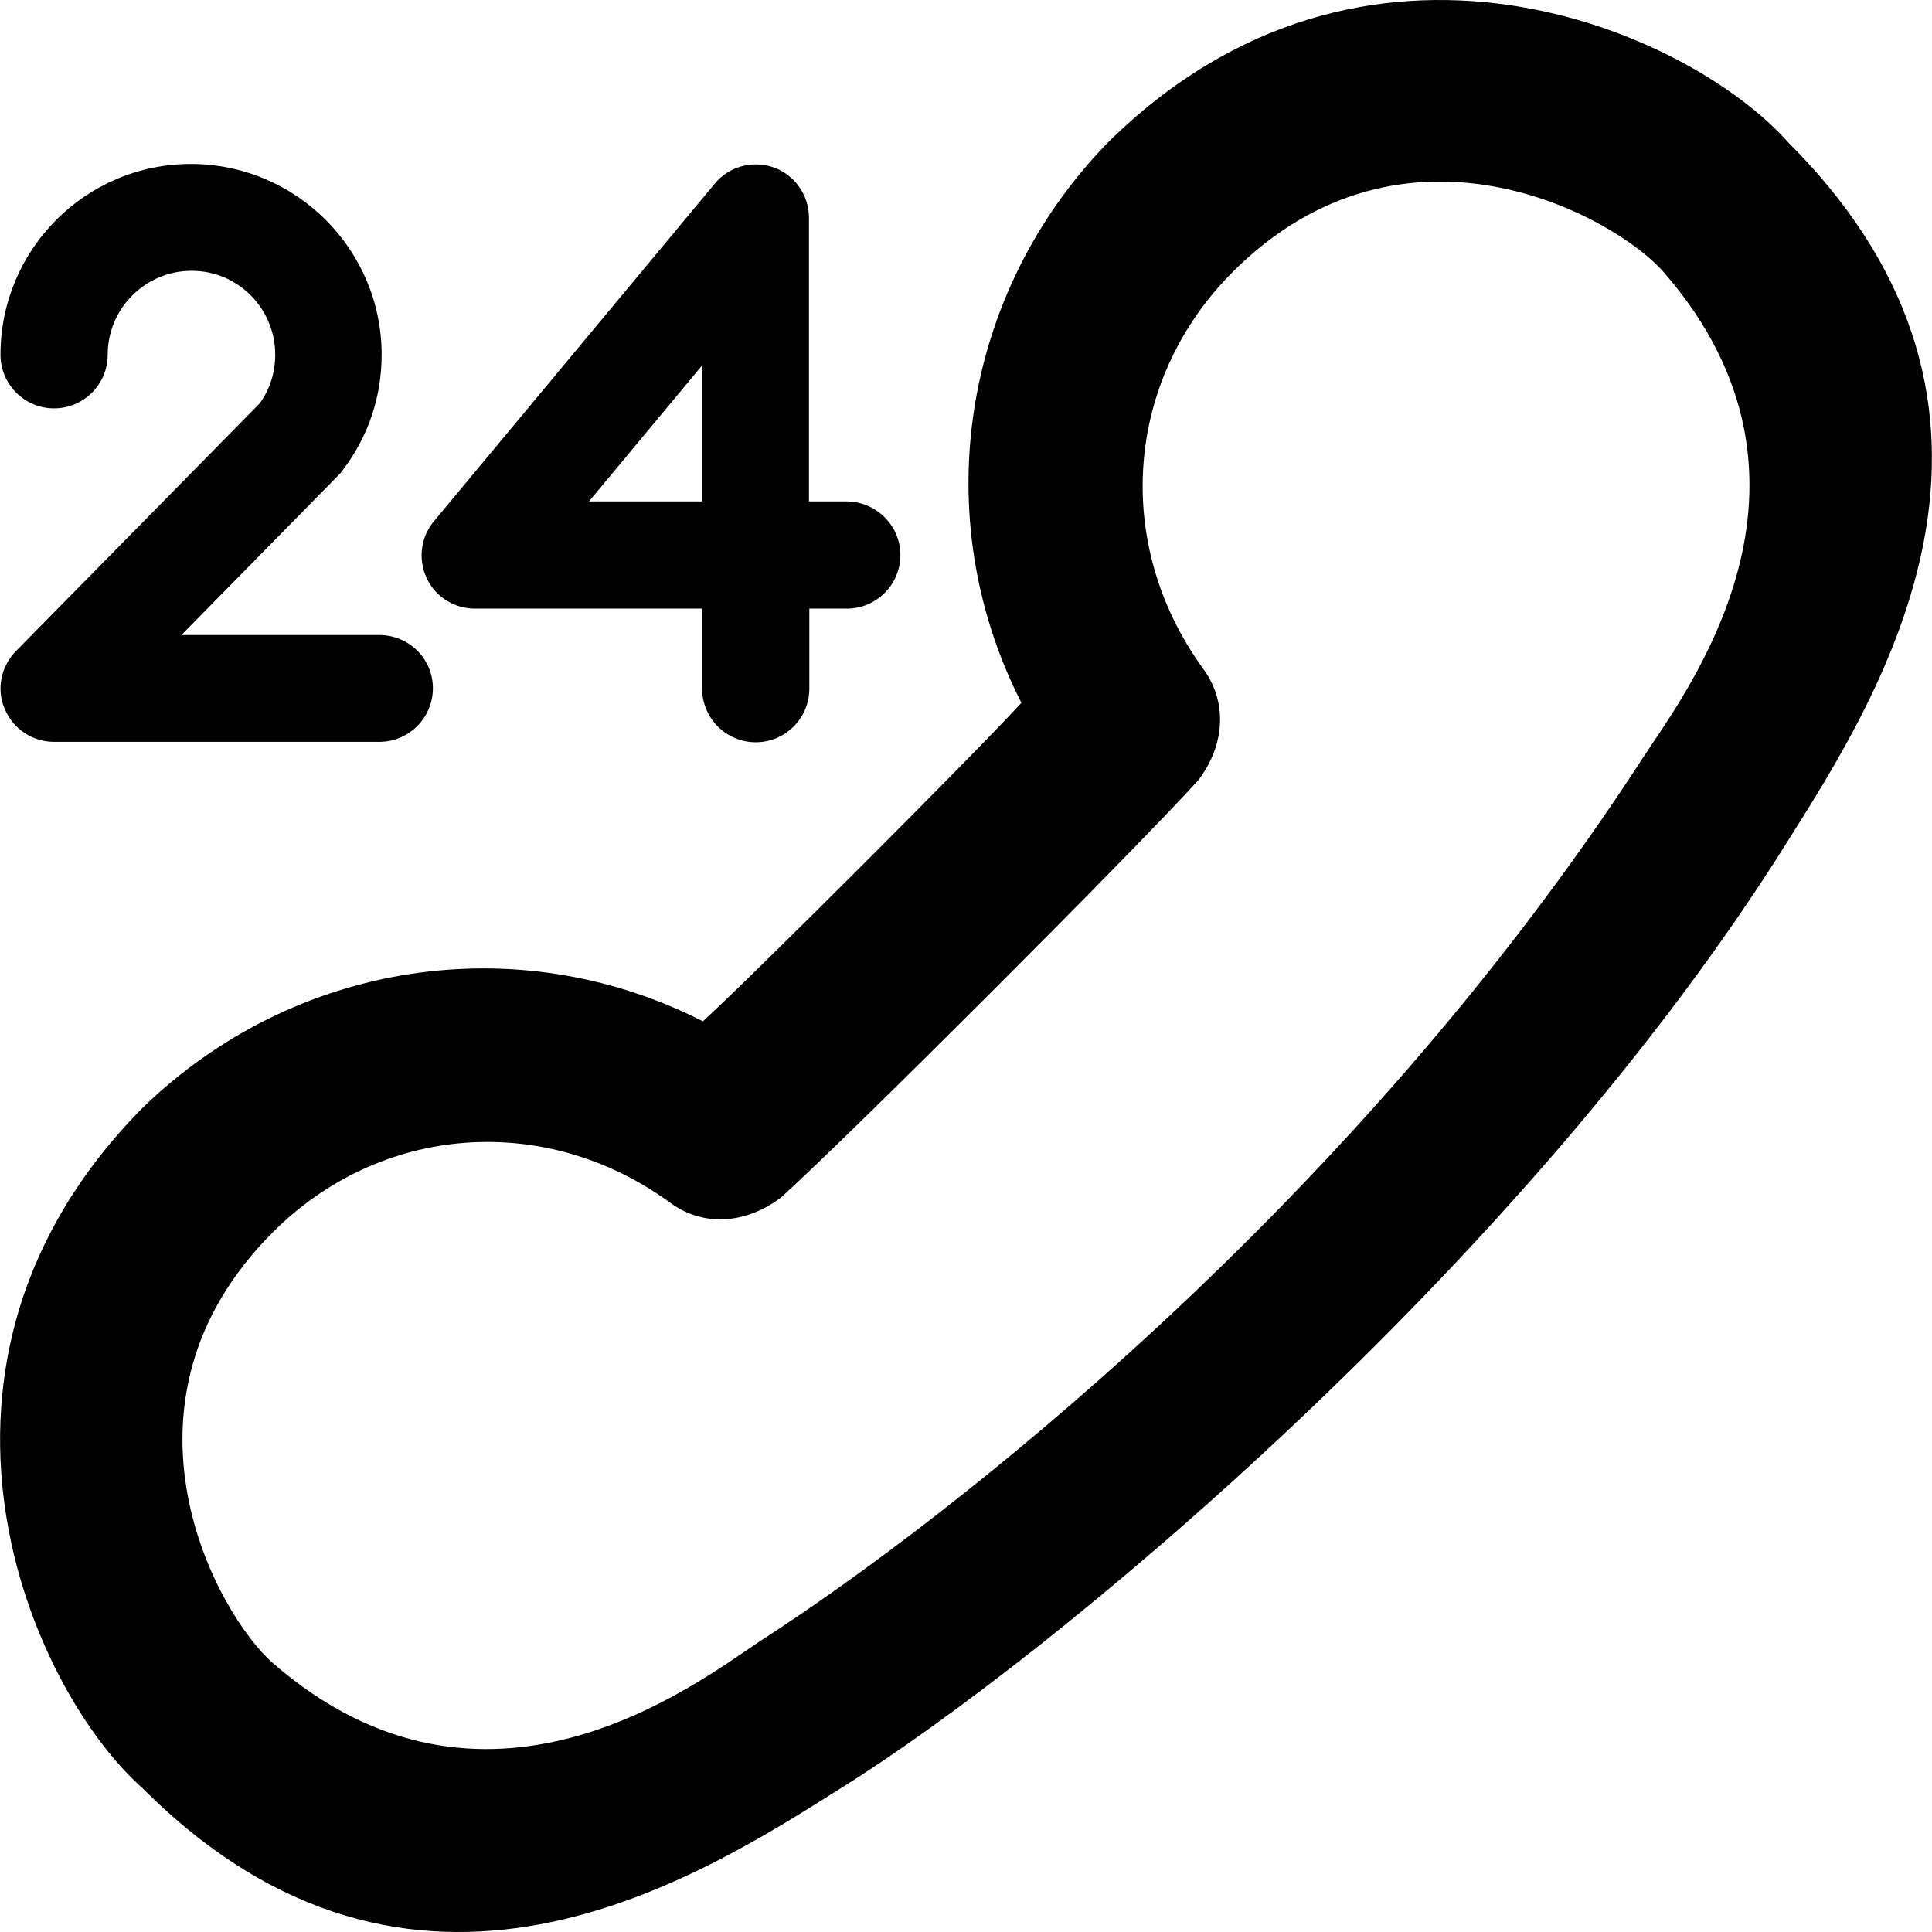
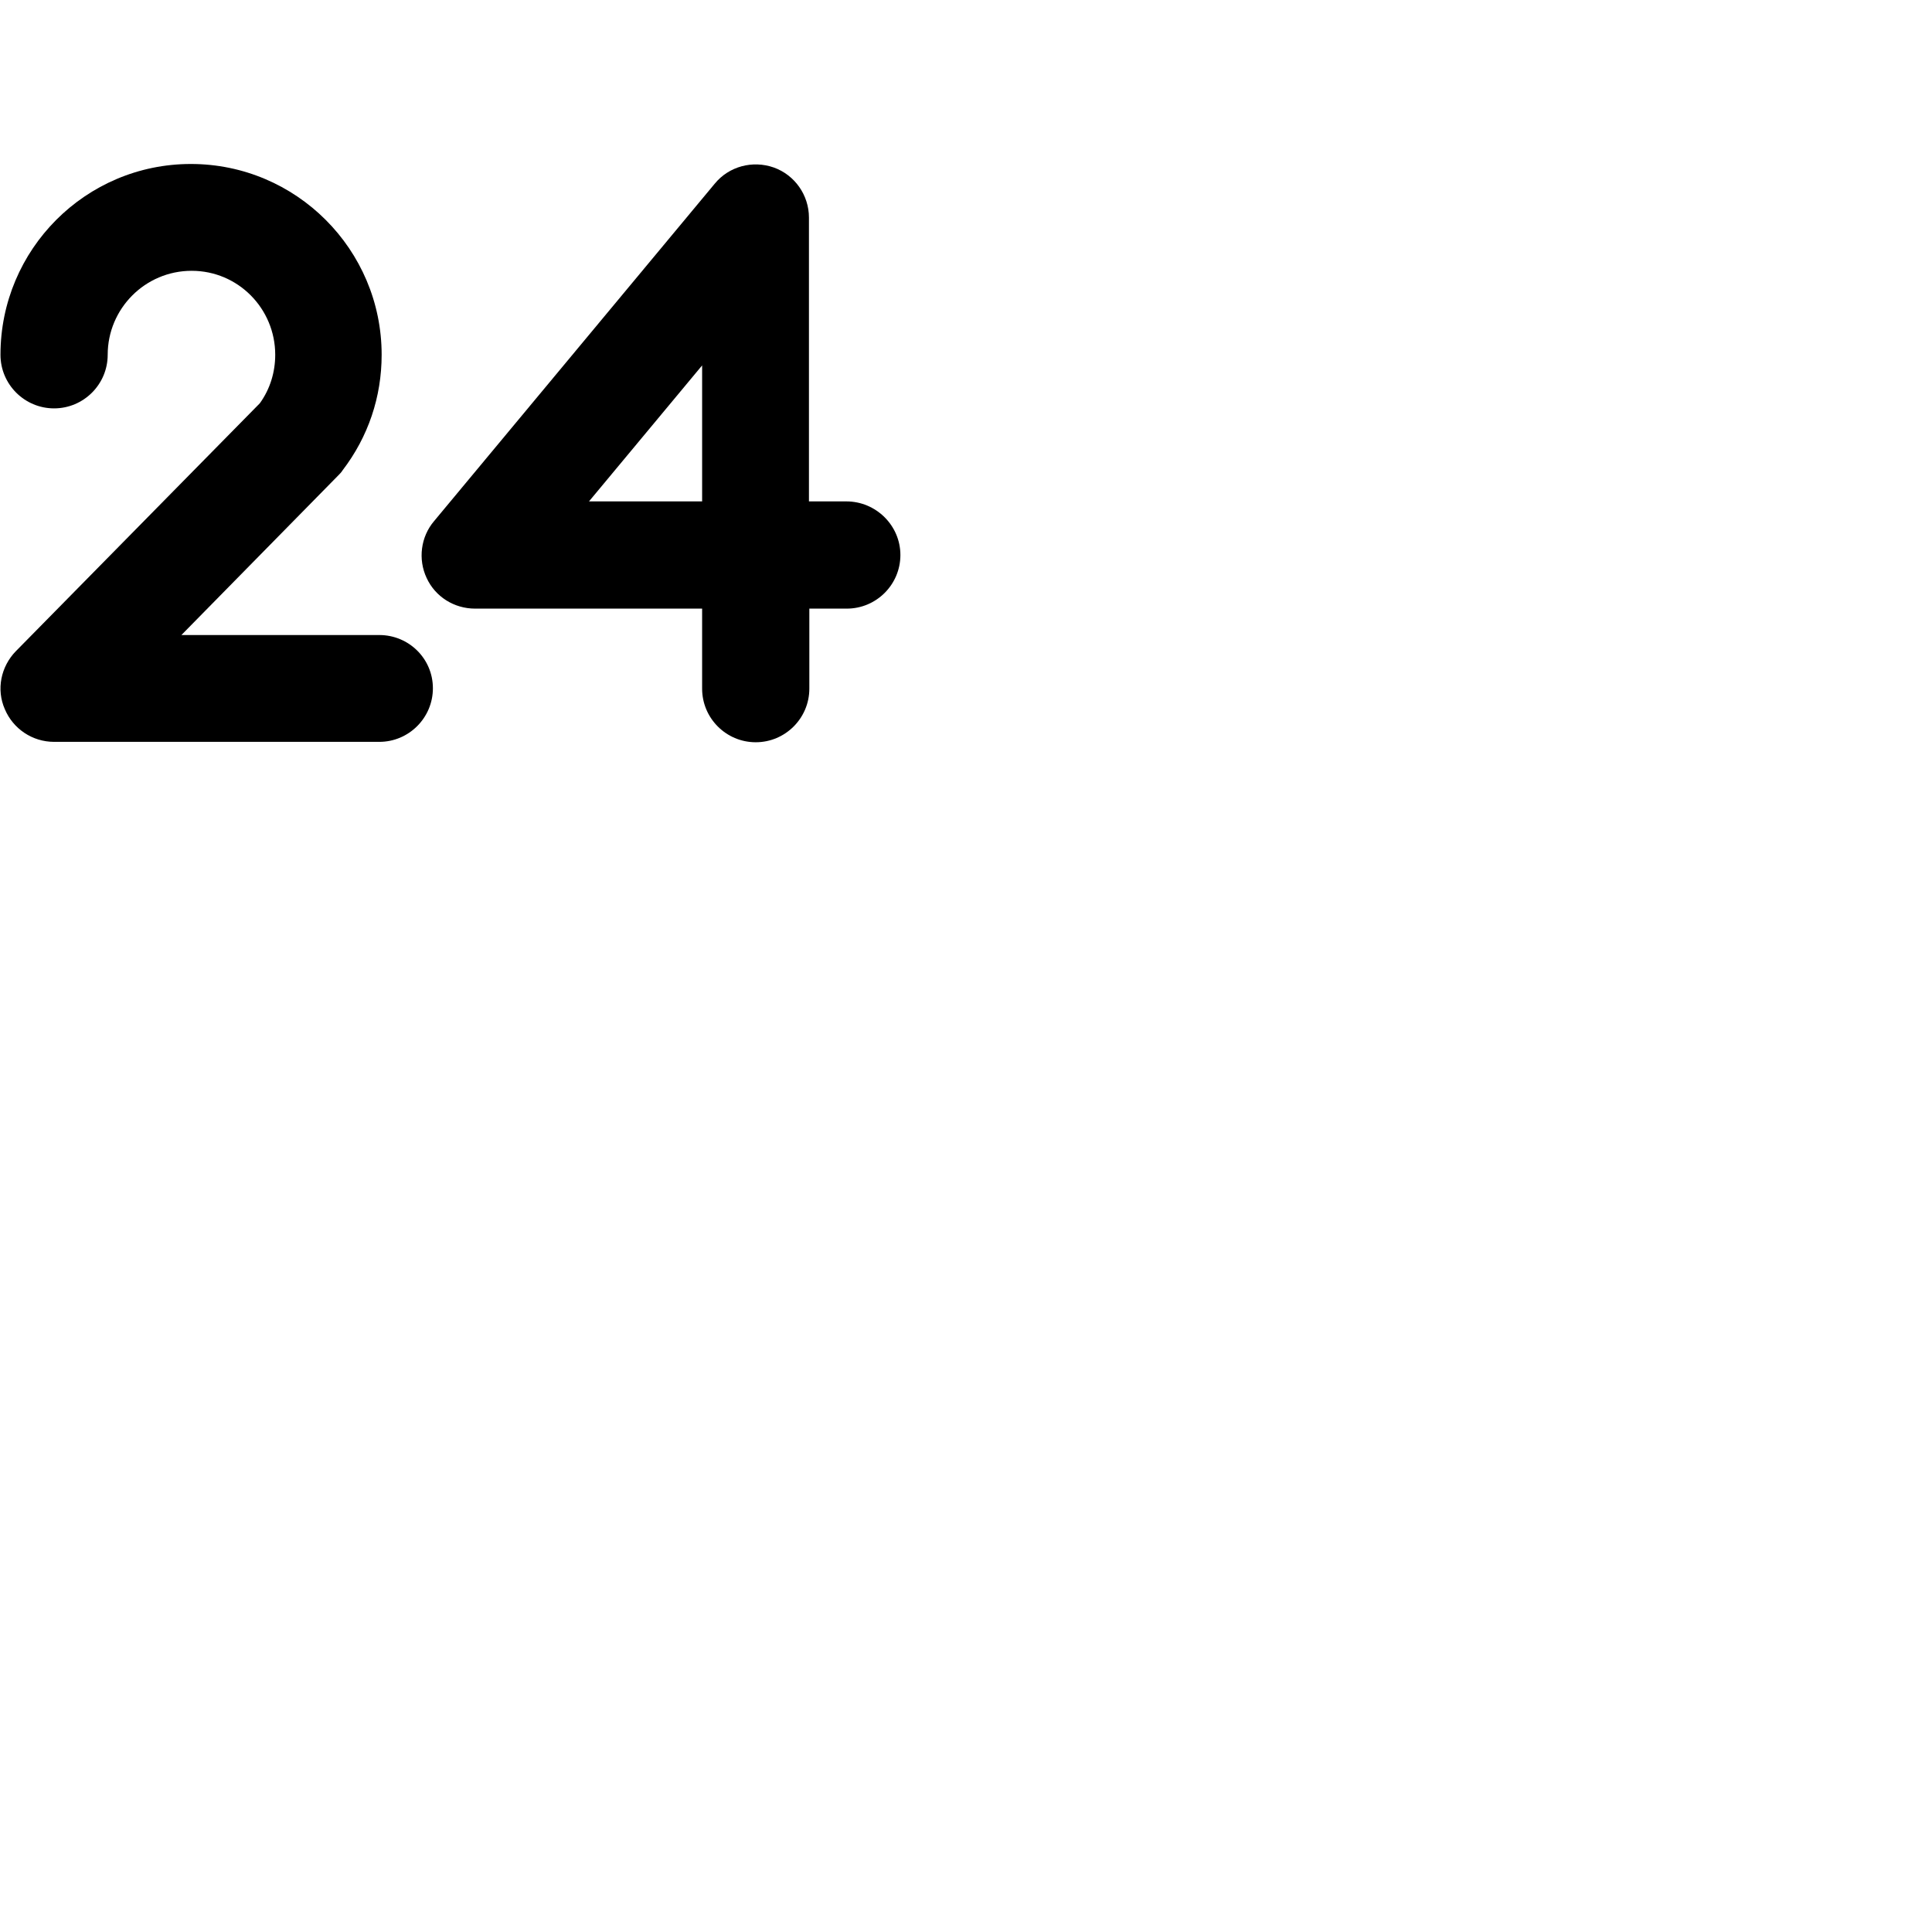
<svg xmlns="http://www.w3.org/2000/svg" fill="#000000" height="800px" width="800px" version="1.1" id="Capa_1" viewBox="0 0 490.125 490.125" xml:space="preserve">
  <g>
    <g>
-       <path d="M453.72,36.2c-25.4-28.7-107.4-64.6-172.7,0c-37.2,38.2-45.9,95.1-21.9,142.1c-12.7,13.8-67,68.1-80.8,80.8    c-47-24-103.8-15.3-142.1,21.9c-64.6,65.2-28.7,147.3,0,172.7c68.7,68.7,140,23.4,177,0c53.3-33.2,172.6-132.1,240.3-240.3    C477.02,176.1,522.42,104.9,453.72,36.2z M416.62,192.5c-73.6,113.4-176.4,193.3-223.9,223.9c-16.4,10.9-69.7,52.3-123.5,5.5    c-14.2-12.4-43.6-65.7,0-109.3c27.3-27.3,68.8-30.6,100.5-7.7c8.7,6.6,19.7,5.5,28.4-1.1c18.1-16.4,89.5-87.8,105.9-105.9    c6.6-8.7,7.6-19.7,1.1-28.4c-22.9-31.7-19.7-73.2,7.6-100.5c43.6-43.6,96.9-14.2,109.3,0C468.82,122.8,427.32,176,416.62,192.5z" />
      <g>
        <path d="M96.22,161.1h-50.2l39.8-40.5c0.4-0.4,0.8-0.8,1.1-1.3c6.5-8.5,9.9-18.6,9.9-29.3c0-26.7-21.7-48.4-48.4-48.4     S0.12,63.3,0.12,90c0,7.5,6.1,13.6,13.6,13.6s13.6-6.1,13.6-13.6c0-11.7,9.5-21.3,21.3-21.3s21.2,9.6,21.2,21.3     c0,4.4-1.3,8.7-3.9,12.3l-61.9,62.9c-3.8,3.9-5,9.7-2.8,14.7c2.1,5,7,8.3,12.5,8.3h82.5c7.5,0,13.6-6.1,13.6-13.6     C109.82,167.1,103.72,161.1,96.22,161.1z" />
        <path d="M214.72,127.2h-9.5v-72c0-5.7-3.6-10.8-8.9-12.7c-5.4-1.9-11.4-0.3-15,4.1l-71.2,85.6c-3.4,4-4.1,9.7-1.9,14.4     c2.2,4.8,7,7.8,12.3,7.8h57.6v20.3c0,7.5,6.1,13.6,13.6,13.6s13.6-6.1,13.6-13.6v-20.3h9.5c7.5,0,13.6-6.1,13.6-13.6     S222.22,127.2,214.72,127.2z M178.12,127.2h-28.7l28.7-34.5V127.2z" />
      </g>
    </g>
  </g>
</svg>